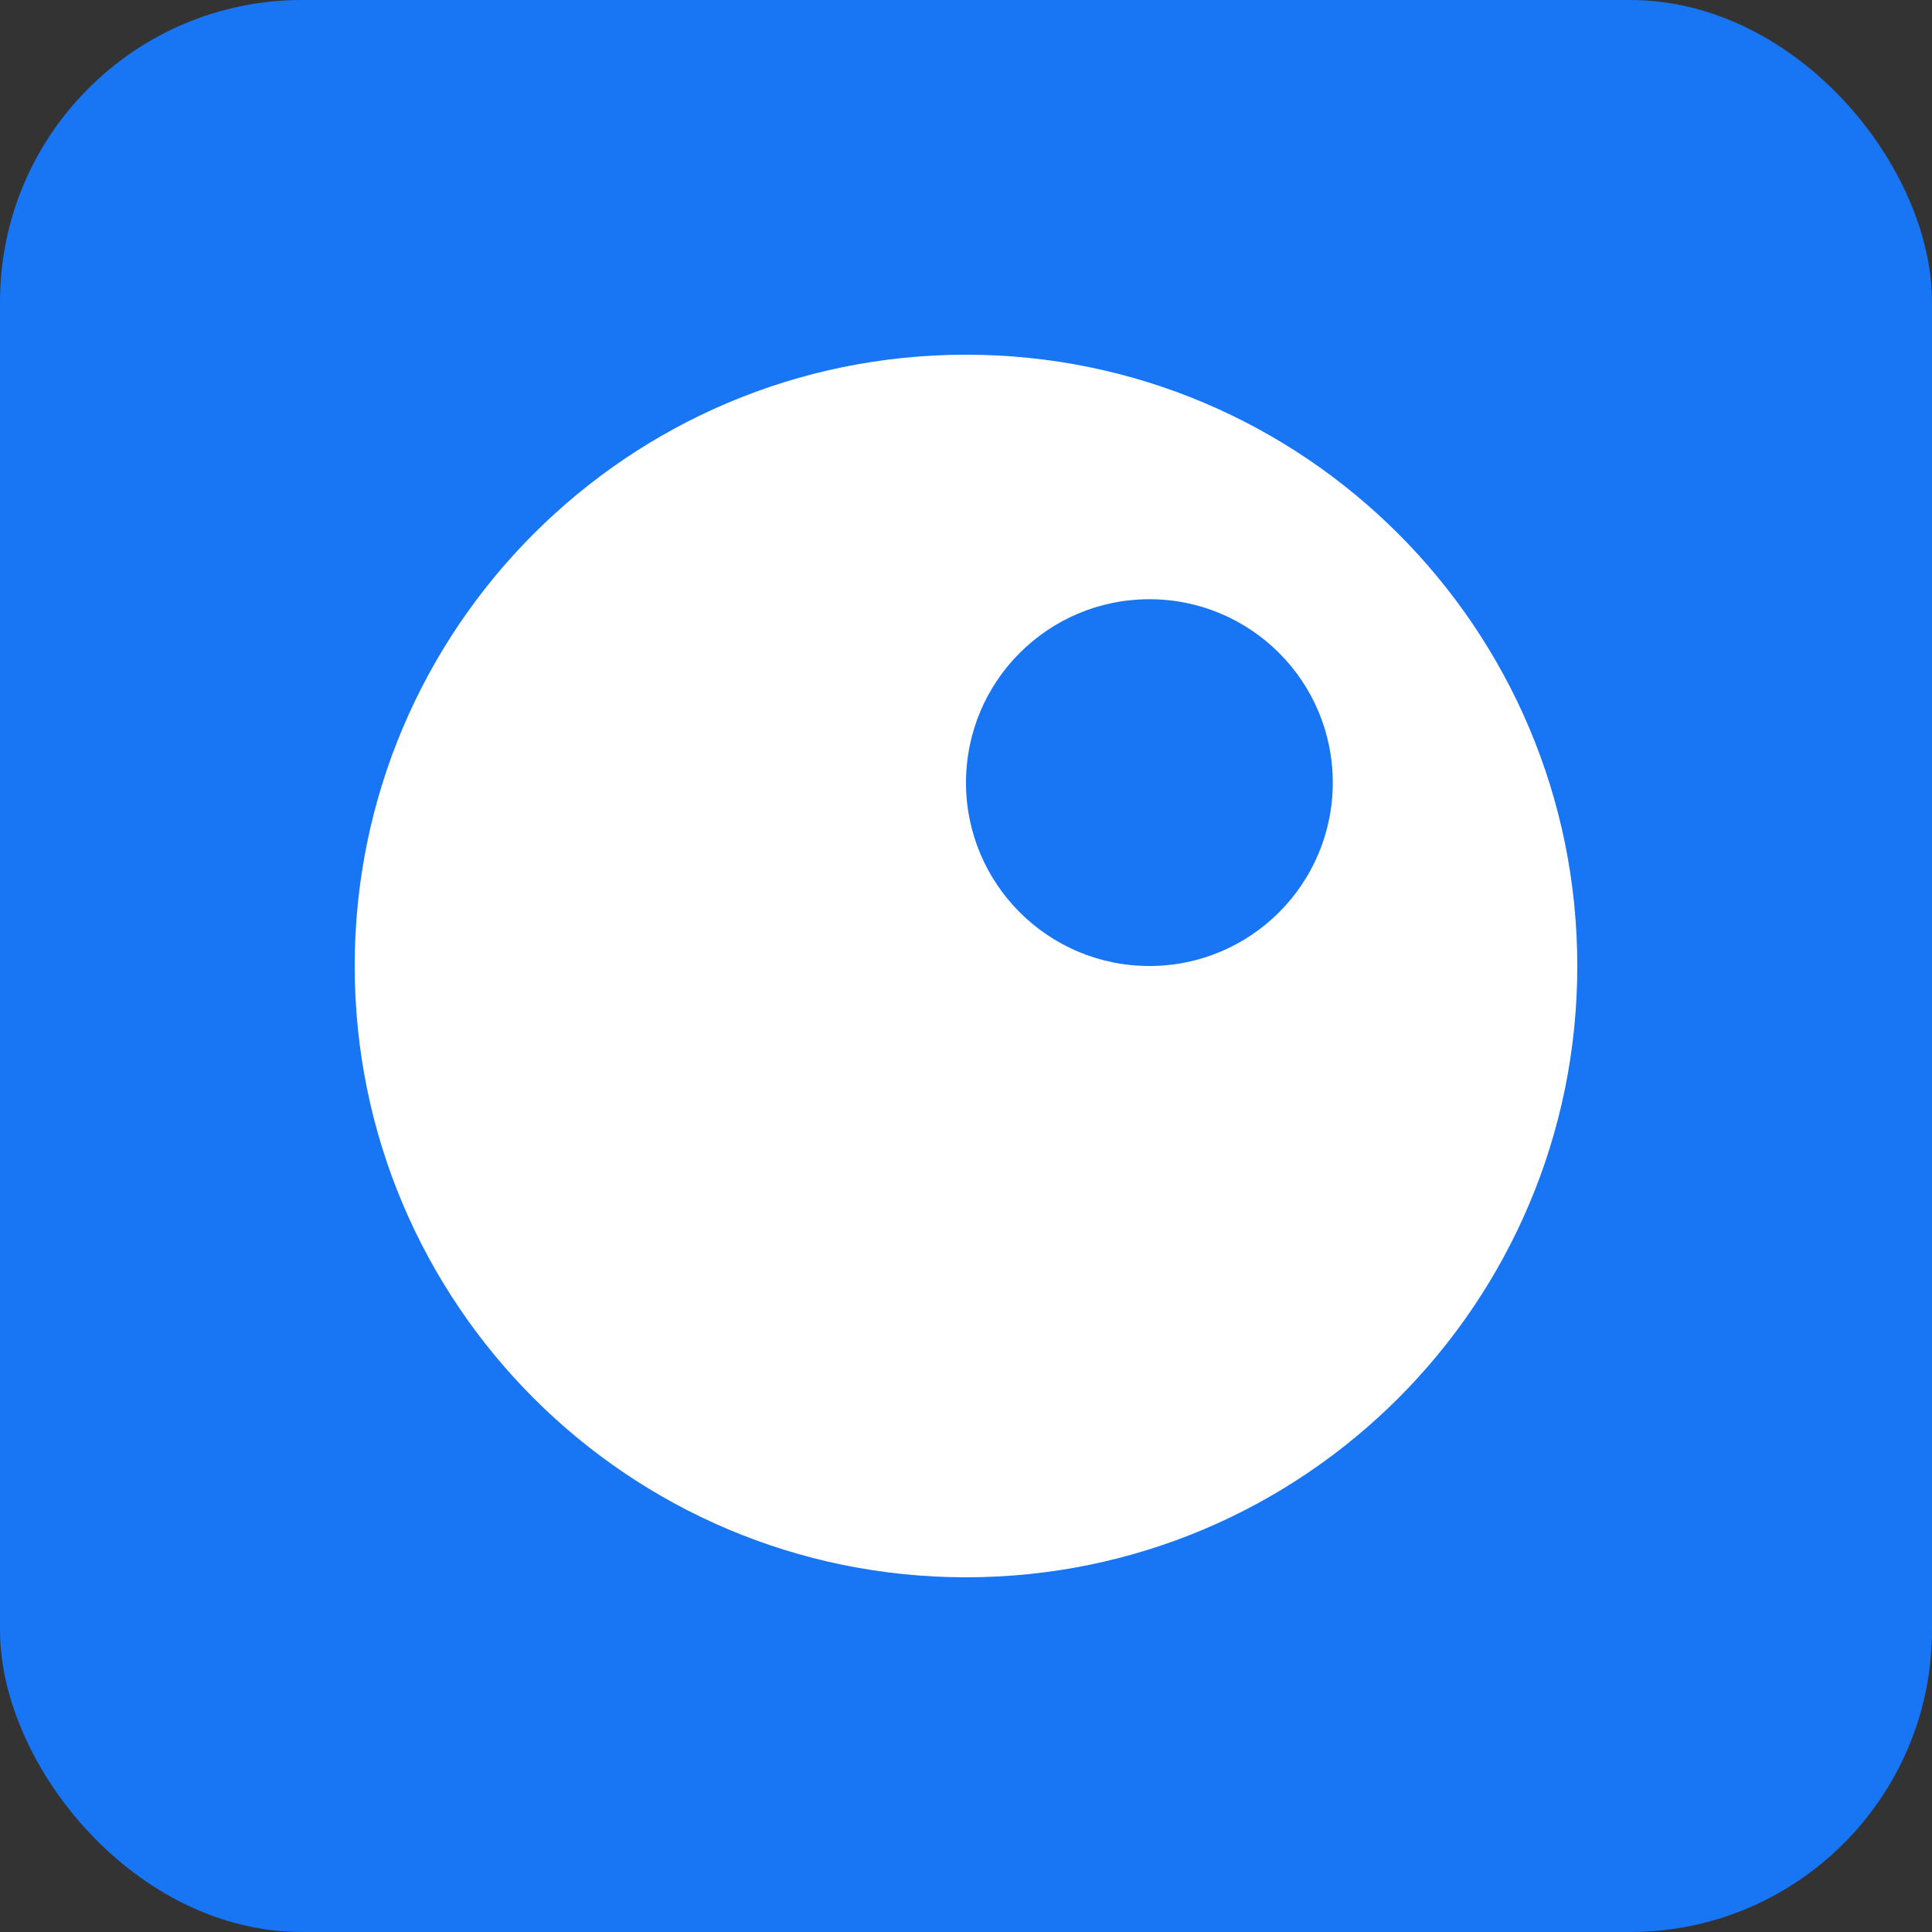
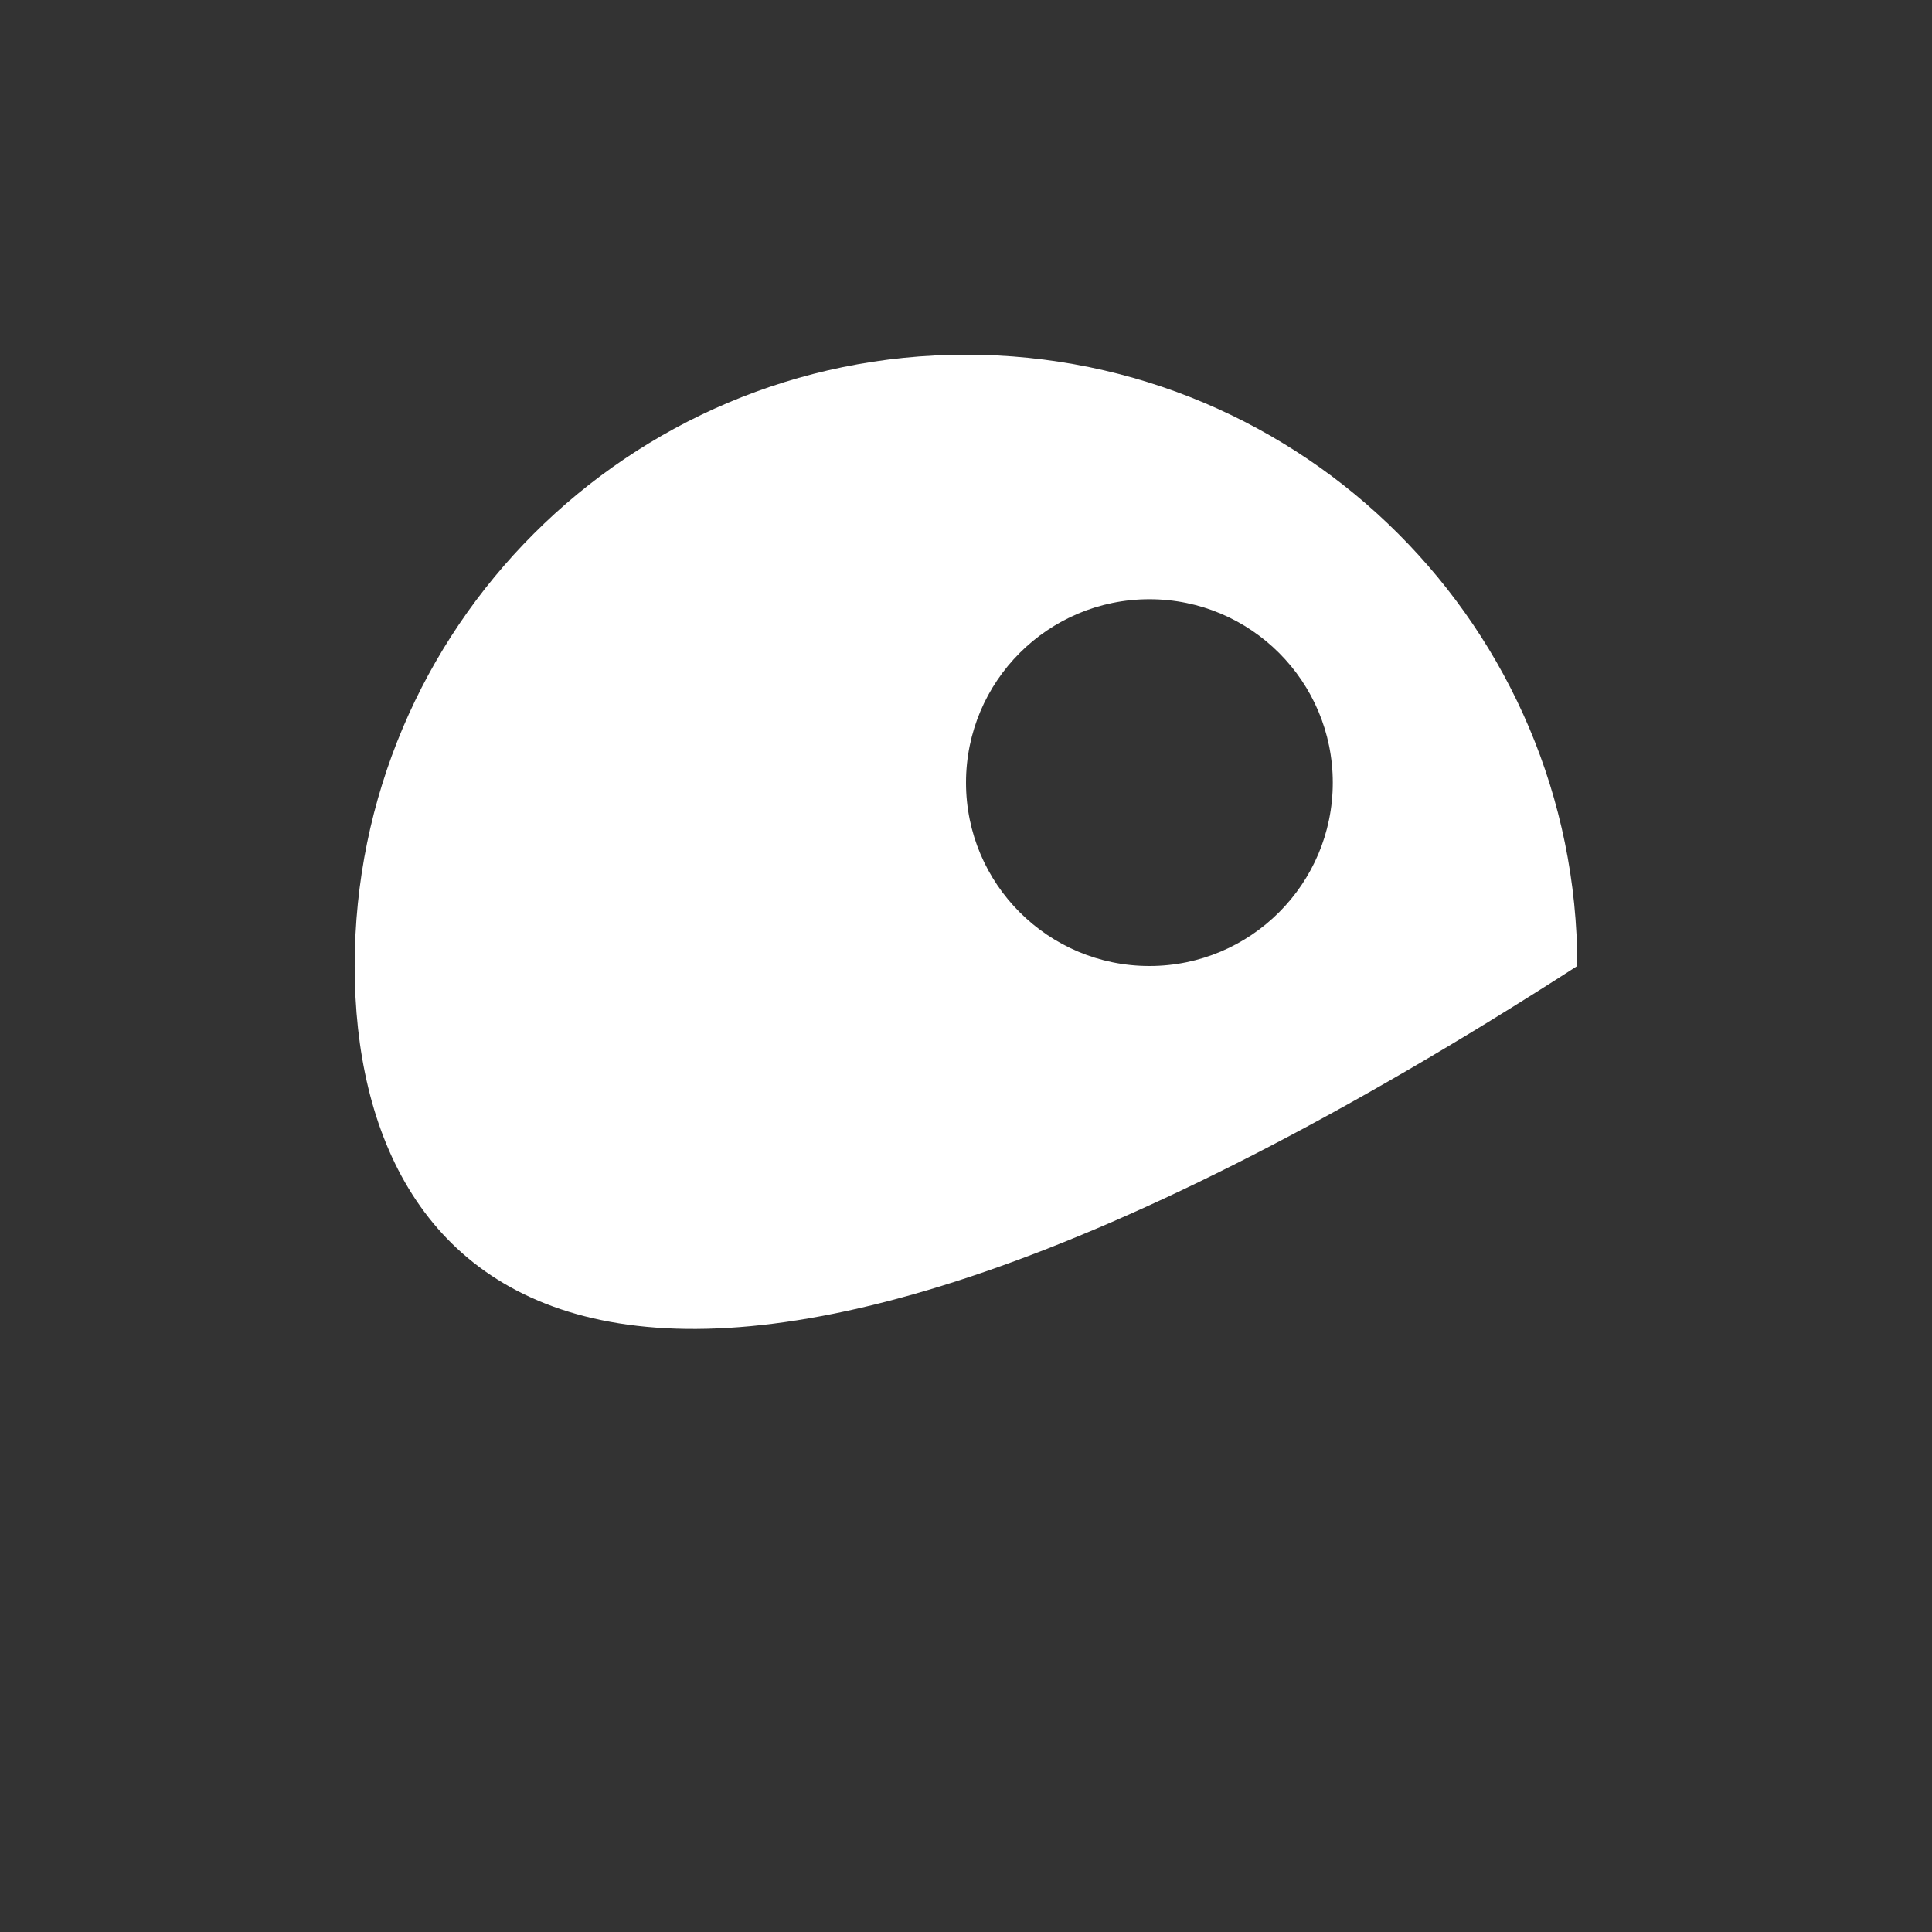
<svg xmlns="http://www.w3.org/2000/svg" width="32px" height="32px" viewBox="0 0 32 32" version="1.1">
  <rect x="0" y="0" width="32" height="32" fill="#333333" stroke="none" />
  <title>favicon</title>
  <g id="favicon" stroke="none" stroke-width="1" fill="none" fill-rule="evenodd">
-     <rect id="Rectangle" fill="#1875F3" x="0" y="0" width="32" height="32" rx="5" />
-     <path d="M16,5.875 C21.592,5.875 26.125,10.408 26.125,16 C26.125,21.592 21.592,26.125 16,26.125 C10.408,26.125 5.875,21.592 5.875,16 C5.875,10.408 10.408,5.875 16,5.875 Z M19.038,9.925 C17.36,9.925 16,11.285 16,12.963 C16,14.64 17.36,16 19.038,16 C20.715,16 22.075,14.64 22.075,12.963 C22.075,11.285 20.715,9.925 19.038,9.925 Z" id="Combined-Shape" fill="#FFFFFF" fill-rule="nonzero" />
+     <path d="M16,5.875 C21.592,5.875 26.125,10.408 26.125,16 C10.408,26.125 5.875,21.592 5.875,16 C5.875,10.408 10.408,5.875 16,5.875 Z M19.038,9.925 C17.36,9.925 16,11.285 16,12.963 C16,14.64 17.36,16 19.038,16 C20.715,16 22.075,14.64 22.075,12.963 C22.075,11.285 20.715,9.925 19.038,9.925 Z" id="Combined-Shape" fill="#FFFFFF" fill-rule="nonzero" />
  </g>
</svg>